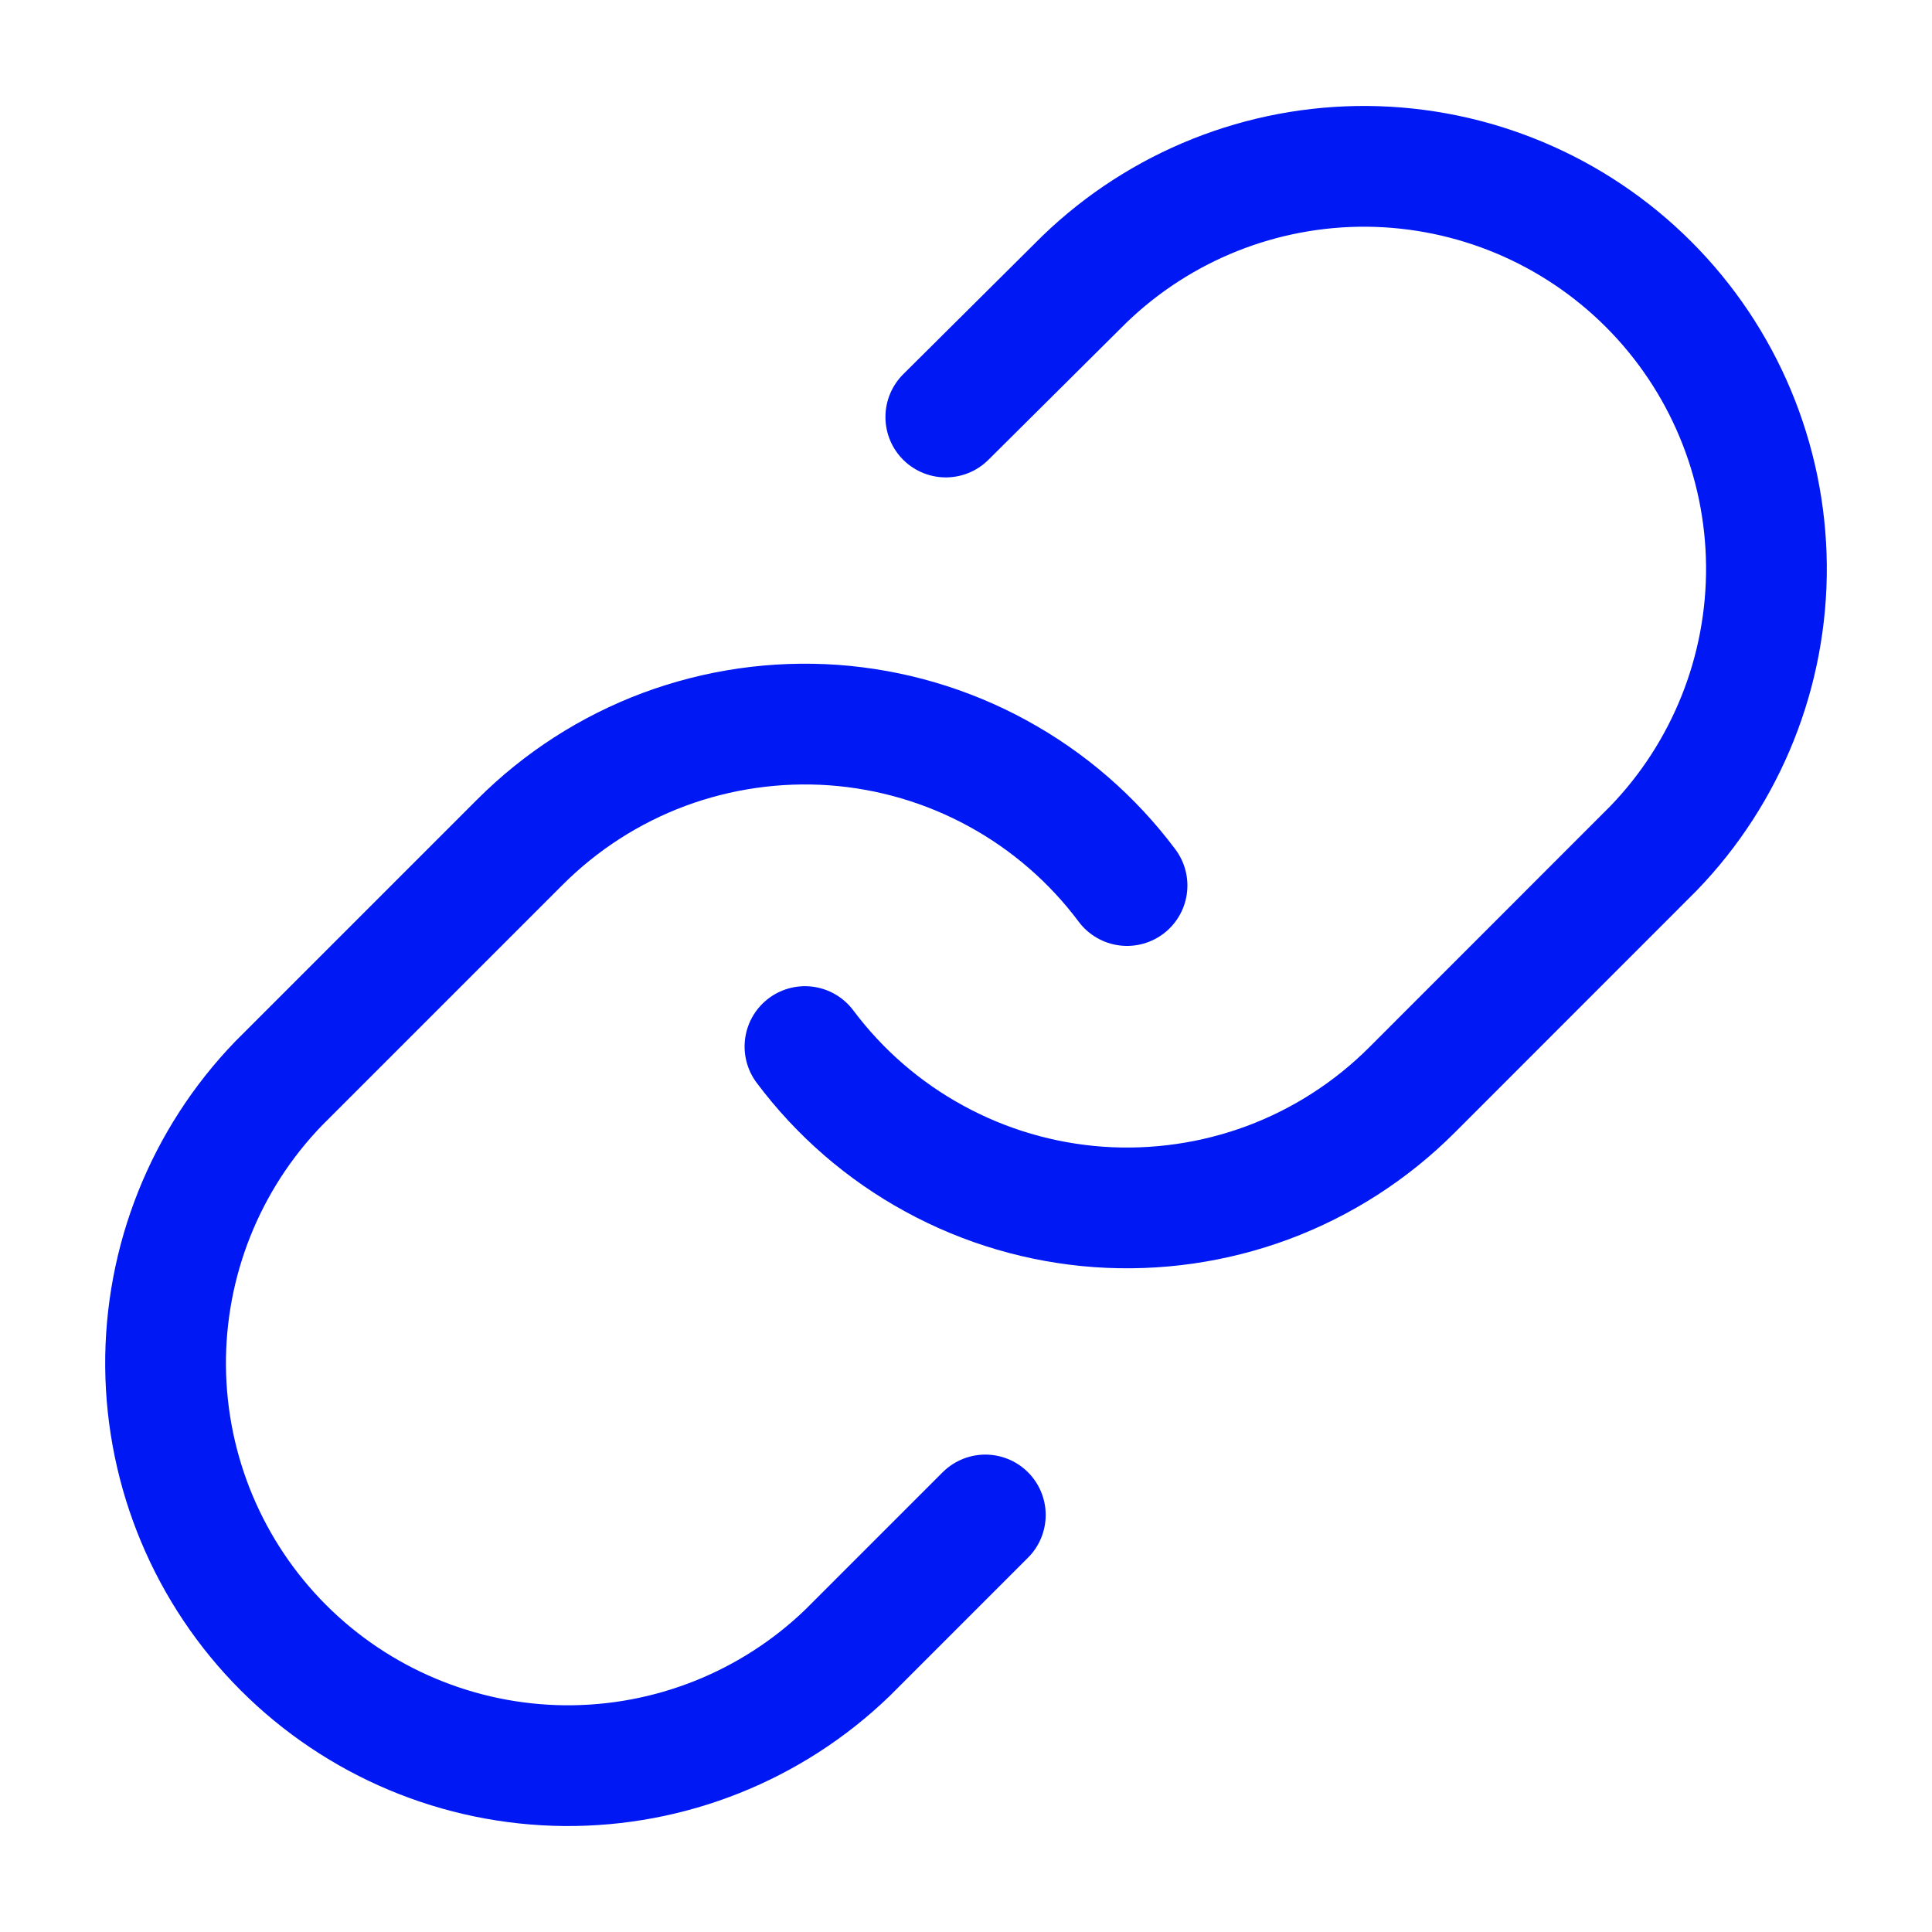
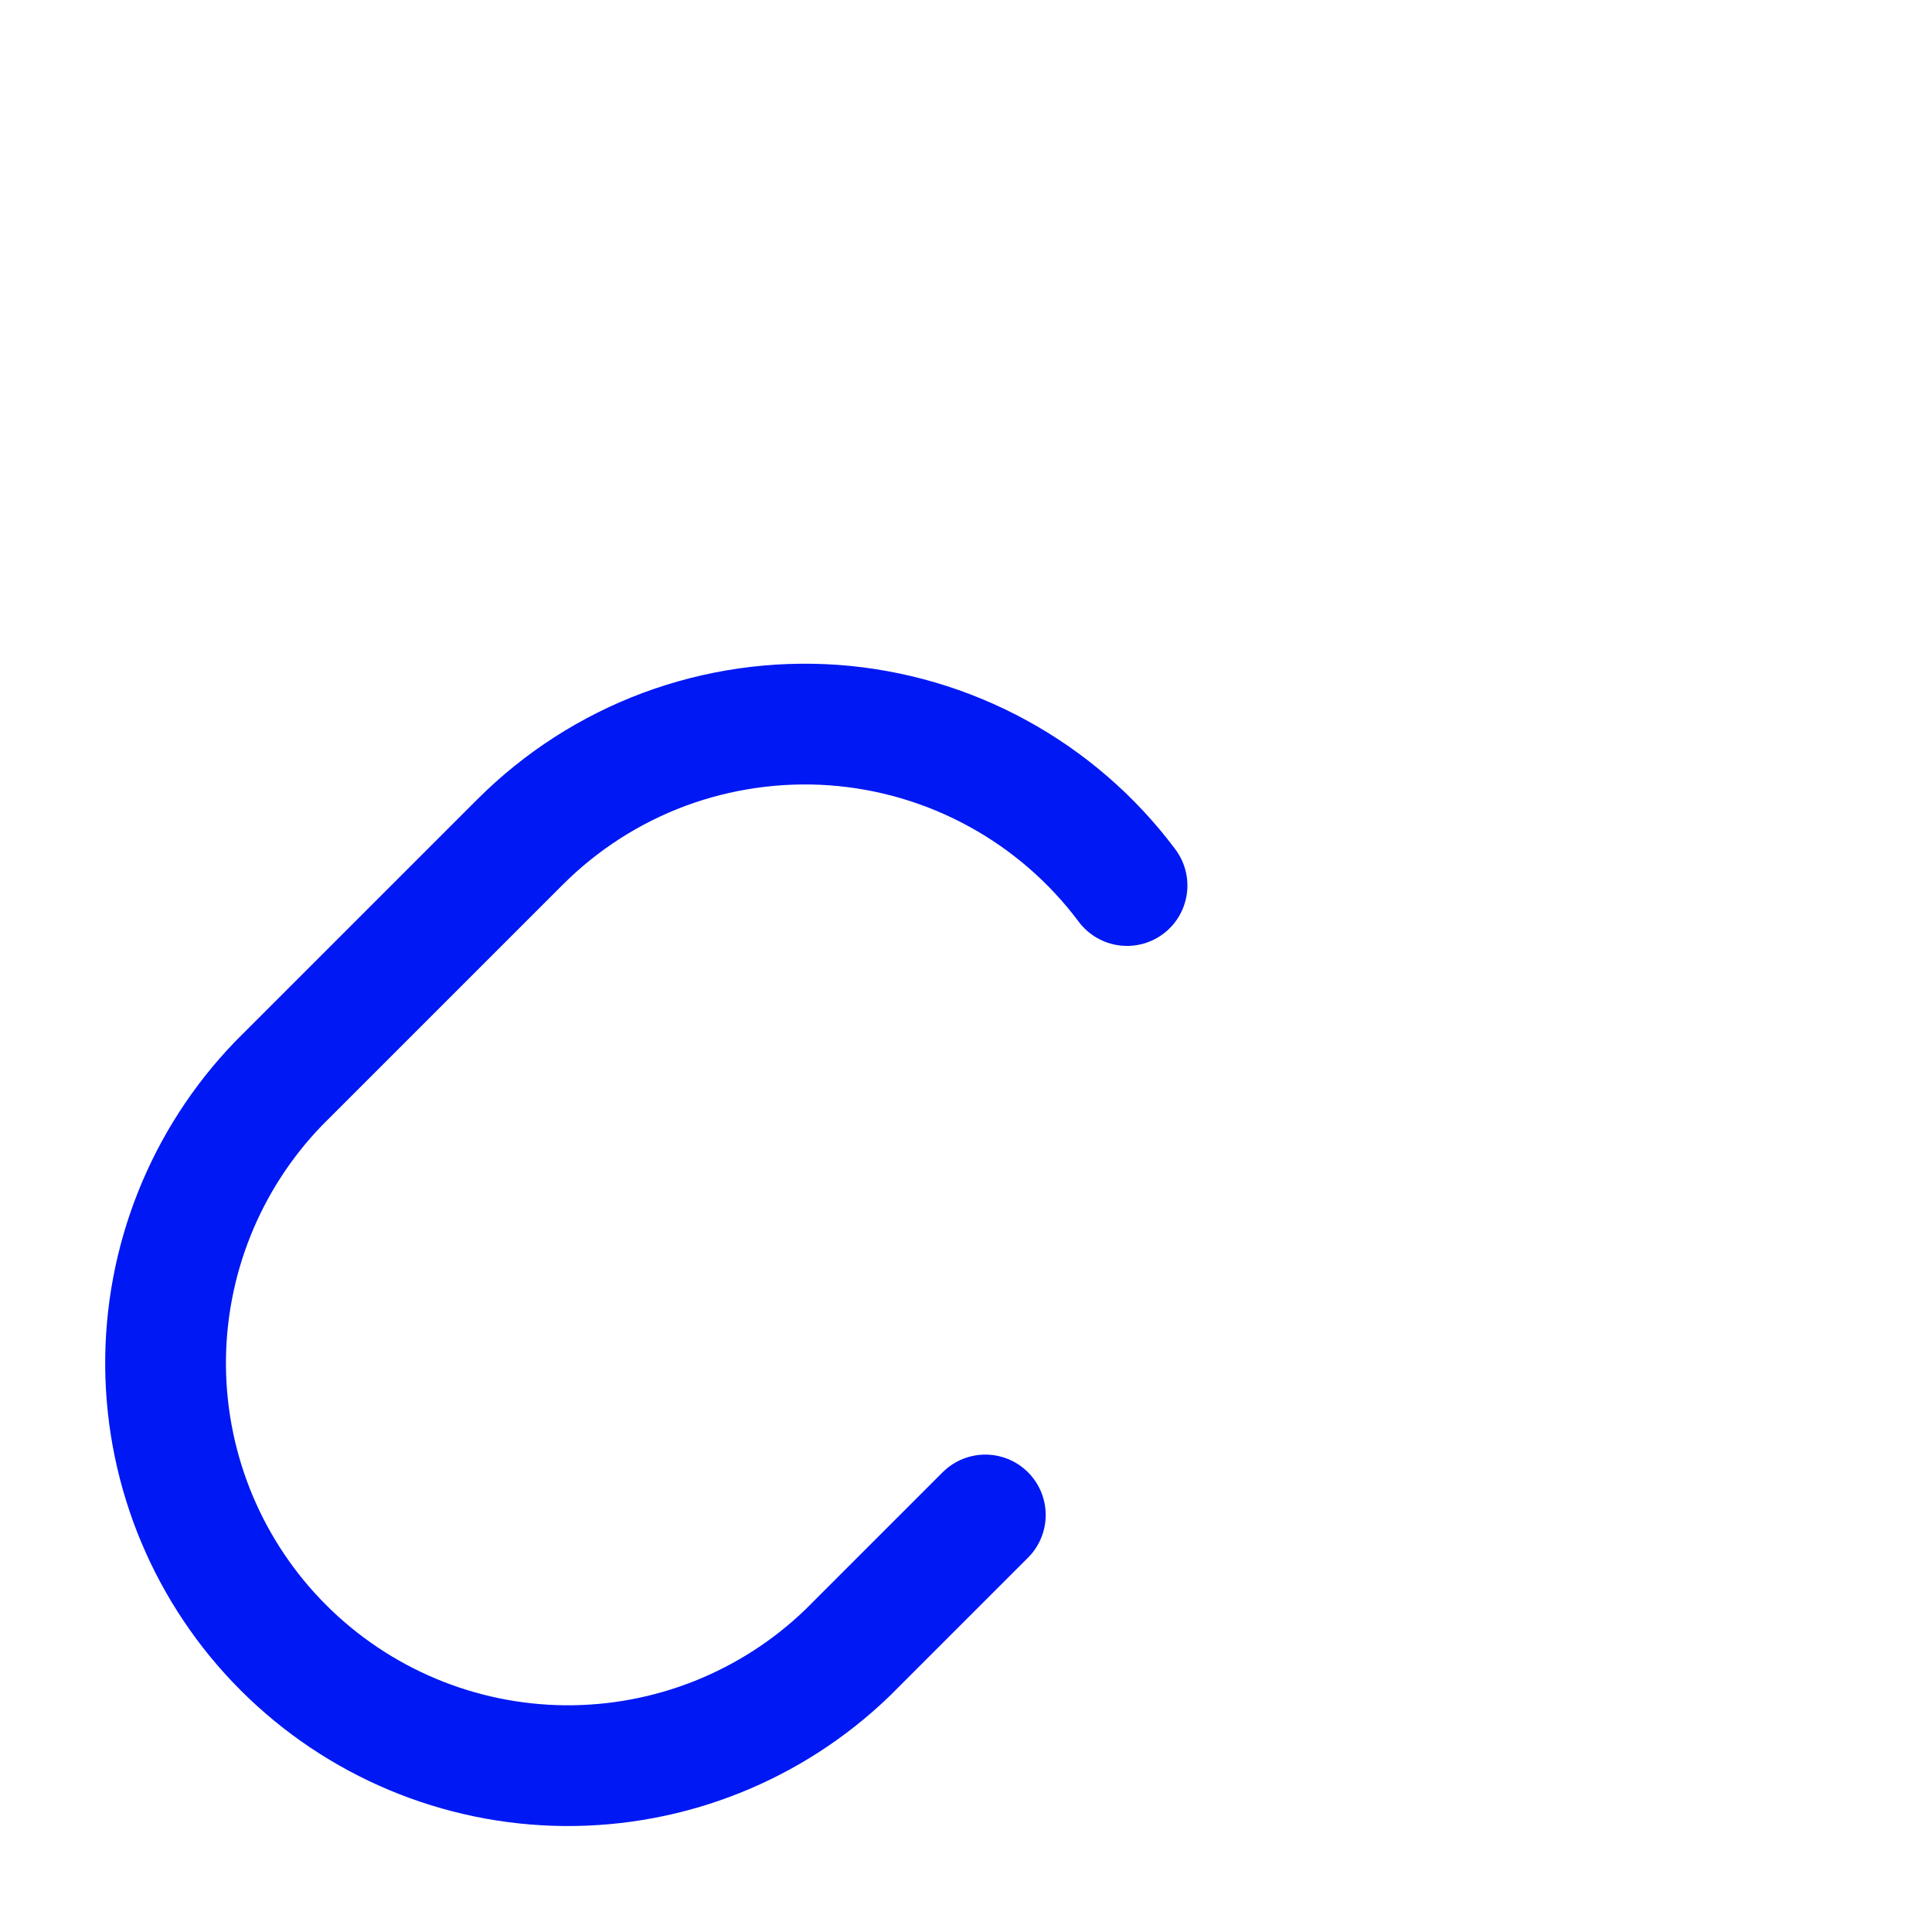
<svg xmlns="http://www.w3.org/2000/svg" width="20" height="20" viewBox="0 0 20 20" fill="none">
-   <path d="M8.333 10.834C8.691 11.312 9.147 11.708 9.672 11.994C10.196 12.281 10.776 12.451 11.372 12.494C11.968 12.536 12.566 12.45 13.126 12.242C13.686 12.033 14.194 11.706 14.616 11.284L17.116 8.783C17.875 7.998 18.295 6.945 18.286 5.853C18.276 4.76 17.838 3.715 17.066 2.943C16.293 2.17 15.248 1.732 14.155 1.722C13.063 1.713 12.011 2.133 11.225 2.892L9.791 4.317" stroke="#0018F3" stroke-width="1.25" stroke-linecap="round" stroke-linejoin="round" />
  <path d="M11.667 9.167C11.309 8.688 10.852 8.292 10.328 8.006C9.804 7.719 9.224 7.549 8.628 7.506C8.032 7.464 7.434 7.55 6.874 7.758C6.314 7.967 5.806 8.294 5.383 8.717L2.884 11.216C2.125 12.002 1.705 13.055 1.714 14.147C1.724 15.24 2.162 16.285 2.934 17.057C3.707 17.83 4.752 18.268 5.844 18.278C6.937 18.287 7.989 17.867 8.775 17.108L10.2 15.683" stroke="#0018F3" stroke-width="1.25" stroke-linecap="round" stroke-linejoin="round" />
</svg>